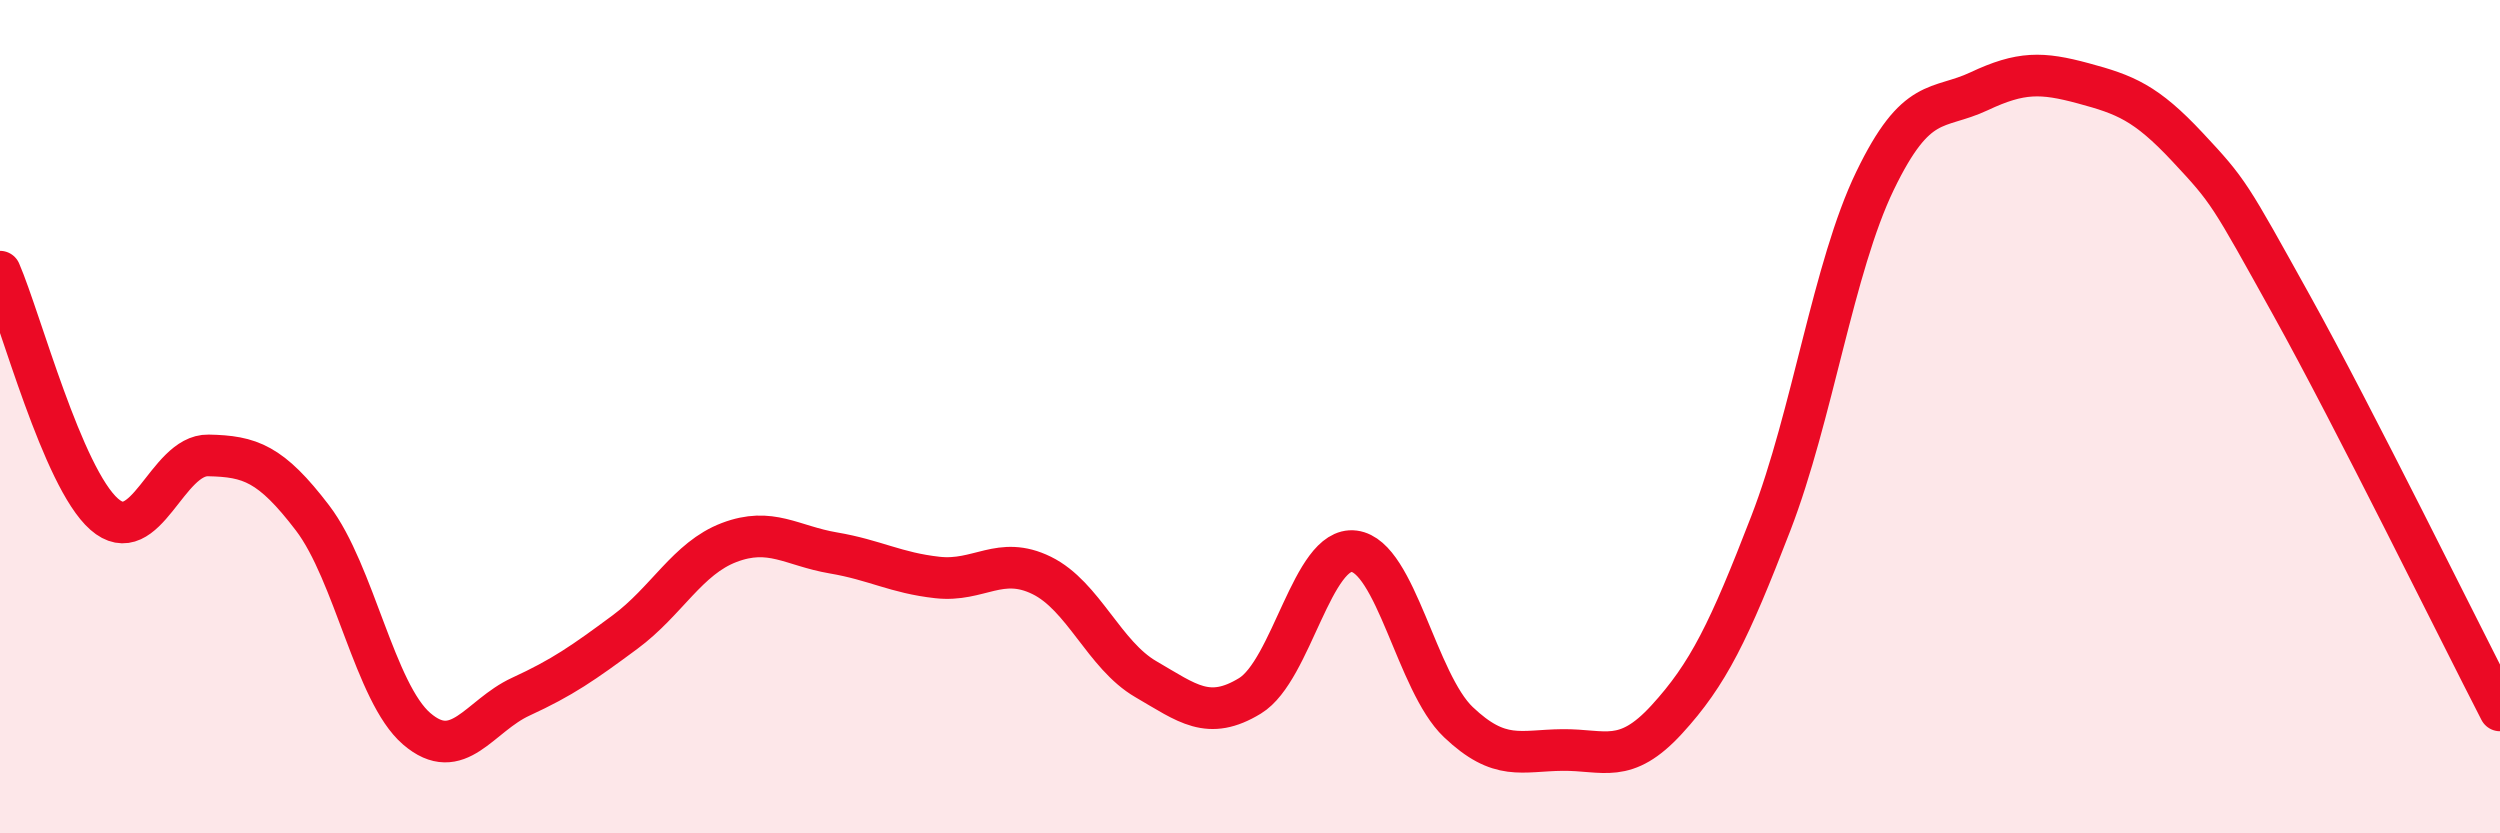
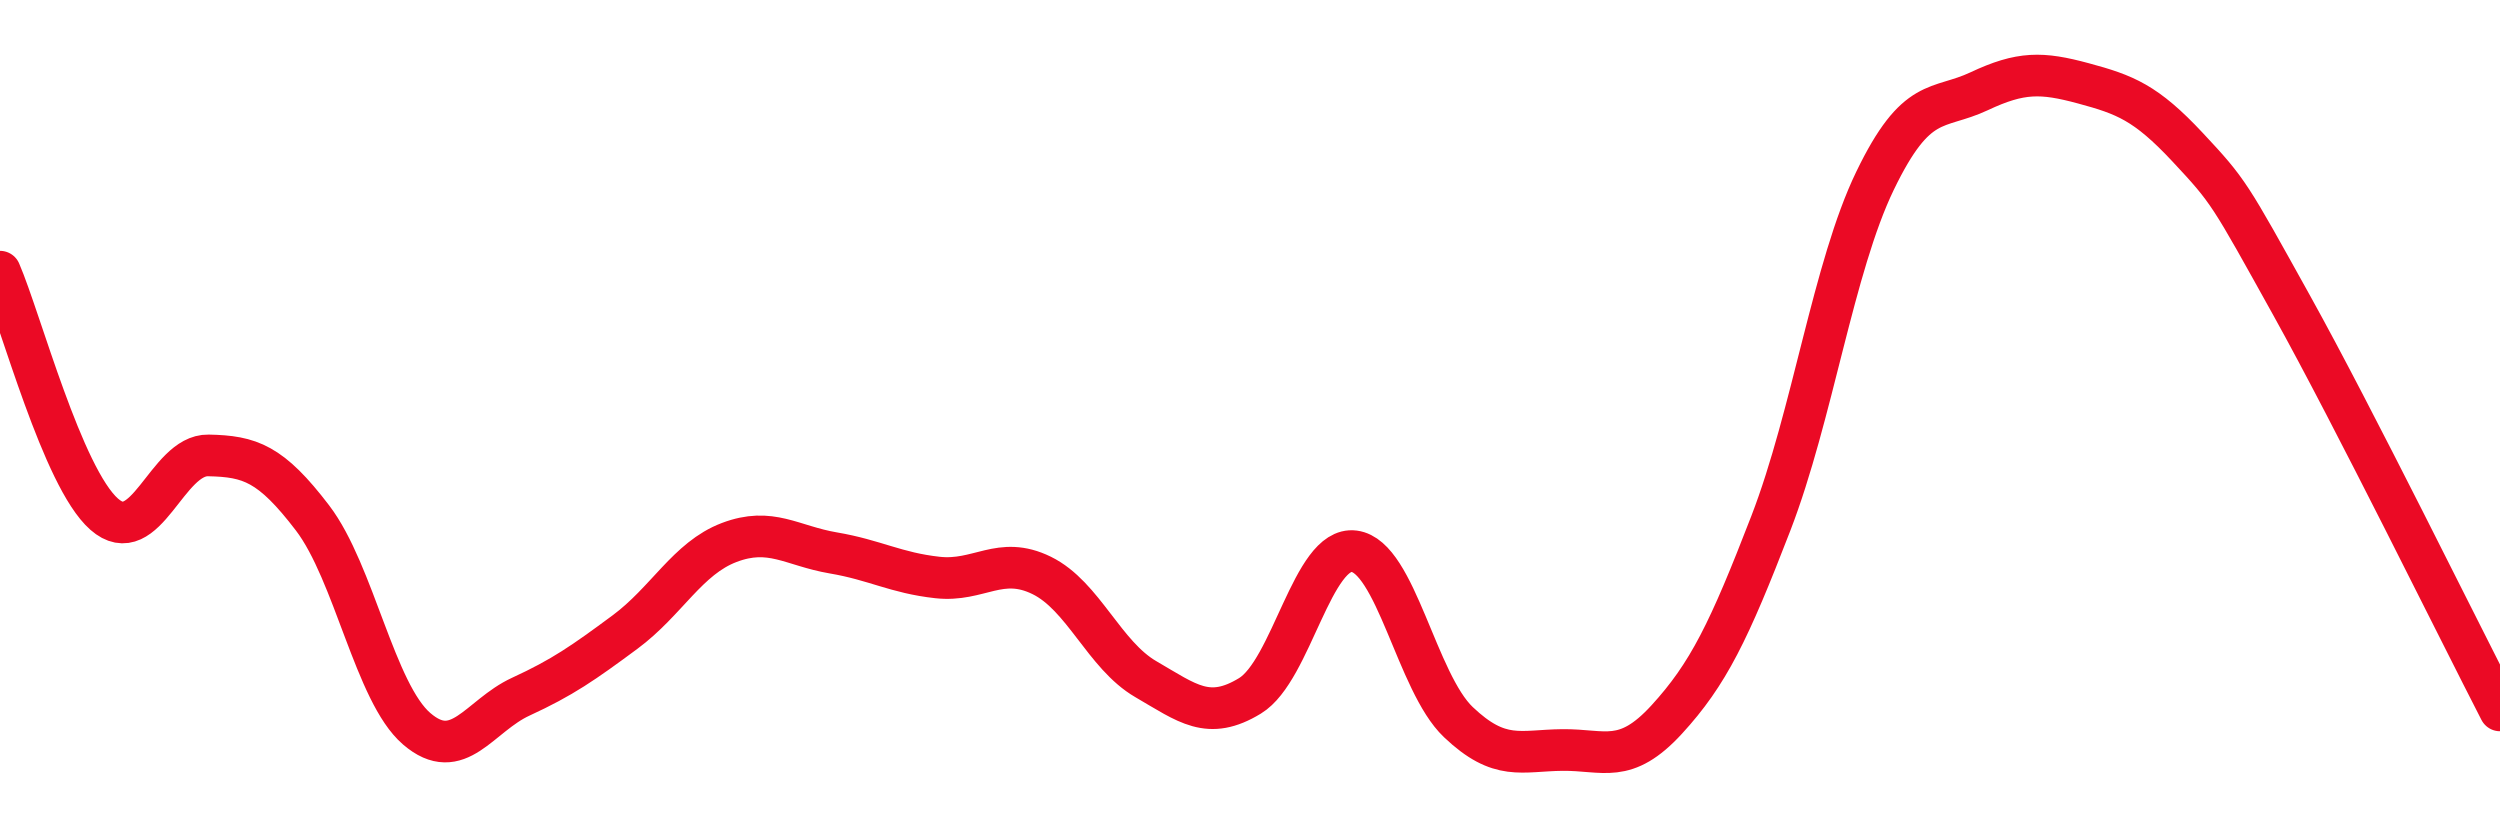
<svg xmlns="http://www.w3.org/2000/svg" width="60" height="20" viewBox="0 0 60 20">
-   <path d="M 0,6.52 C 0.5,7.68 1.5,11.46 2.5,12.34 C 3.5,13.22 4,10.91 5,10.93 C 6,10.95 6.5,11.12 7.5,12.43 C 8.5,13.74 9,16.63 10,17.49 C 11,18.35 11.5,17.18 12.5,16.72 C 13.5,16.26 14,15.91 15,15.17 C 16,14.43 16.5,13.4 17.5,13.02 C 18.5,12.64 19,13.1 20,13.27 C 21,13.44 21.5,13.75 22.5,13.86 C 23.5,13.97 24,13.32 25,13.81 C 26,14.3 26.5,15.72 27.5,16.3 C 28.5,16.88 29,17.31 30,16.7 C 31,16.09 31.5,13.1 32.5,13.23 C 33.5,13.36 34,16.38 35,17.33 C 36,18.28 36.5,18.01 37.5,18 C 38.5,17.99 39,18.36 40,17.27 C 41,16.18 41.5,15.15 42.5,12.56 C 43.5,9.97 44,6.41 45,4.34 C 46,2.27 46.5,2.66 47.5,2.19 C 48.5,1.72 49,1.73 50,2 C 51,2.27 51.5,2.46 52.5,3.53 C 53.5,4.6 53.5,4.63 55,7.33 C 56.5,10.03 59,15.11 60,17.05L60 20L0 20Z" fill="#EB0A25" opacity="0.1" stroke-linecap="round" stroke-linejoin="round" />
  <path d="M 0,6.52 C 0.5,7.68 1.5,11.46 2.5,12.34 C 3.5,13.22 4,10.91 5,10.93 C 6,10.95 6.5,11.12 7.5,12.43 C 8.5,13.74 9,16.63 10,17.49 C 11,18.35 11.5,17.18 12.5,16.72 C 13.5,16.26 14,15.91 15,15.17 C 16,14.43 16.5,13.4 17.5,13.02 C 18.5,12.64 19,13.1 20,13.27 C 21,13.44 21.5,13.75 22.5,13.86 C 23.5,13.97 24,13.32 25,13.81 C 26,14.3 26.5,15.72 27.5,16.3 C 28.5,16.88 29,17.31 30,16.7 C 31,16.09 31.5,13.1 32.5,13.23 C 33.5,13.36 34,16.38 35,17.33 C 36,18.28 36.5,18.01 37.5,18 C 38.5,17.99 39,18.36 40,17.27 C 41,16.18 41.5,15.15 42.5,12.56 C 43.5,9.97 44,6.41 45,4.34 C 46,2.27 46.5,2.66 47.5,2.19 C 48.5,1.72 49,1.73 50,2 C 51,2.27 51.5,2.46 52.5,3.53 C 53.5,4.6 53.5,4.63 55,7.33 C 56.5,10.03 59,15.11 60,17.05" stroke="#EB0A25" stroke-width="1" fill="none" stroke-linecap="round" stroke-linejoin="round" />
</svg>